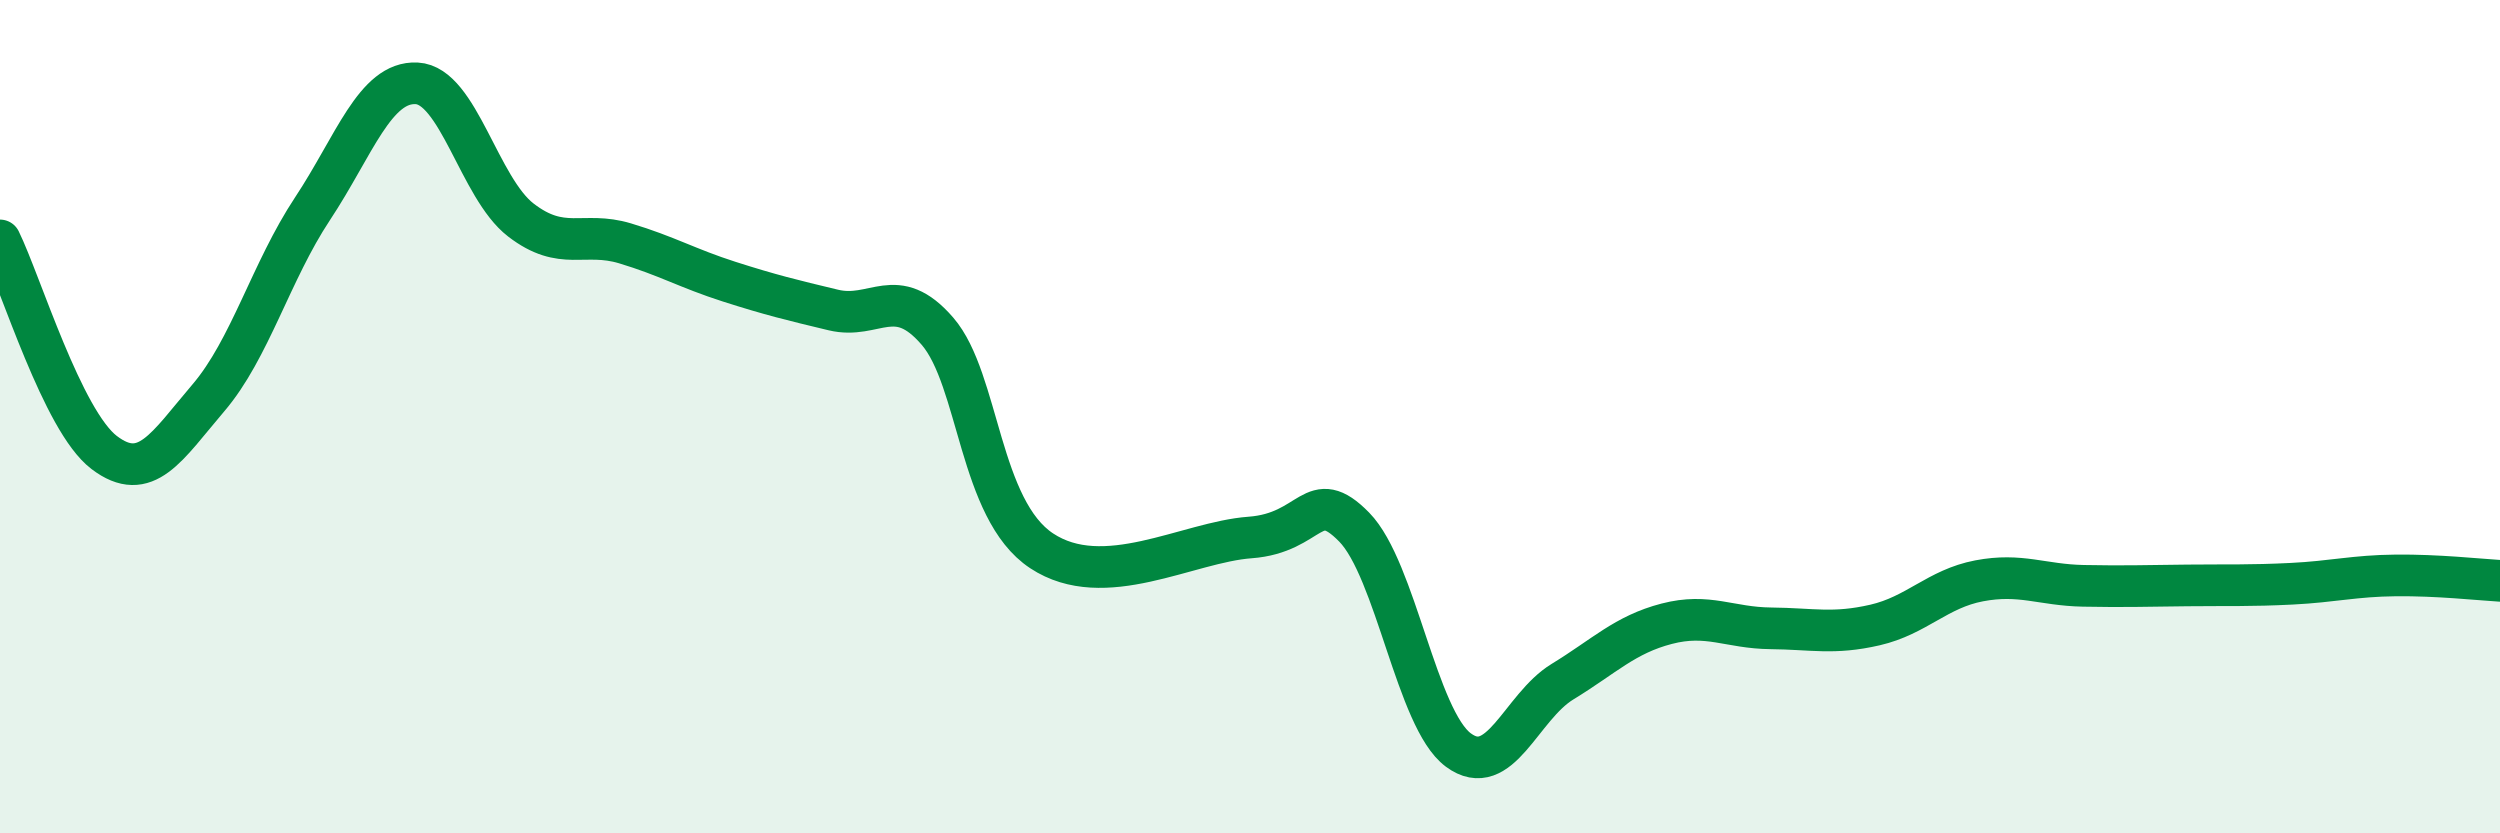
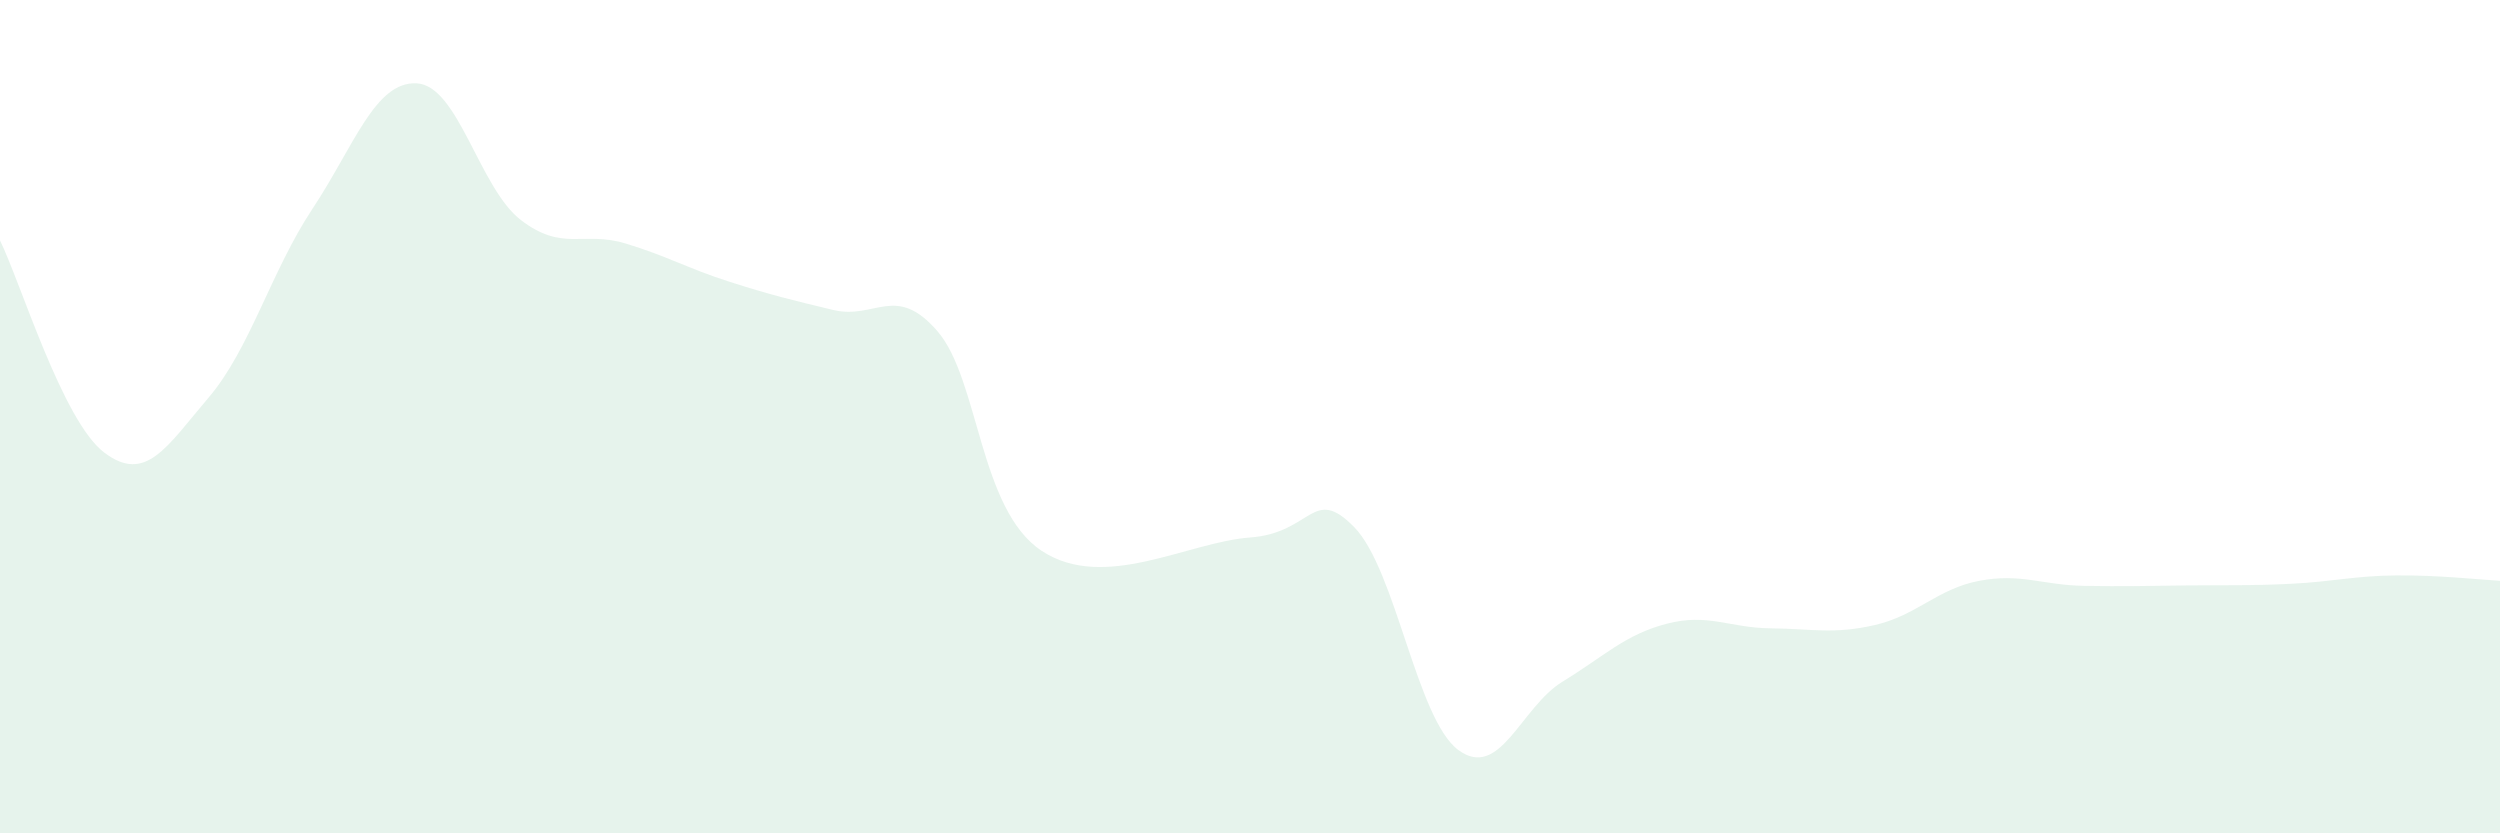
<svg xmlns="http://www.w3.org/2000/svg" width="60" height="20" viewBox="0 0 60 20">
  <path d="M 0,5.77 C 0.5,6.79 1.5,10.1 2.5,10.86 C 3.5,11.62 4,10.72 5,9.55 C 6,8.38 6.5,6.52 7.5,5.01 C 8.5,3.5 9,1.95 10,2 C 11,2.05 11.5,4.51 12.5,5.28 C 13.5,6.05 14,5.54 15,5.84 C 16,6.14 16.5,6.44 17.5,6.76 C 18.5,7.08 19,7.2 20,7.44 C 21,7.68 21.5,6.79 22.5,7.95 C 23.5,9.11 23.5,12.23 25,13.22 C 26.5,14.21 28.5,13.01 30,12.9 C 31.5,12.79 31.5,11.63 32.5,12.65 C 33.5,13.67 34,17.26 35,18 C 36,18.74 36.5,16.97 37.5,16.36 C 38.5,15.75 39,15.23 40,14.97 C 41,14.71 41.5,15.07 42.5,15.08 C 43.5,15.09 44,15.23 45,15 C 46,14.77 46.5,14.13 47.5,13.94 C 48.5,13.75 49,14.04 50,14.06 C 51,14.08 51.5,14.06 52.5,14.05 C 53.5,14.04 54,14.06 55,14.01 C 56,13.96 56.5,13.82 57.5,13.81 C 58.5,13.8 59.5,13.91 60,13.94L60 20L0 20Z" fill="#008740" opacity="0.1" stroke-linecap="round" stroke-linejoin="round" />
-   <path d="M 0,5.77 C 0.5,6.79 1.5,10.1 2.5,10.86 C 3.5,11.62 4,10.72 5,9.55 C 6,8.38 6.5,6.52 7.5,5.01 C 8.5,3.5 9,1.95 10,2 C 11,2.05 11.5,4.51 12.5,5.28 C 13.5,6.05 14,5.54 15,5.84 C 16,6.14 16.5,6.44 17.5,6.76 C 18.5,7.08 19,7.2 20,7.44 C 21,7.68 21.5,6.79 22.5,7.95 C 23.5,9.11 23.5,12.23 25,13.22 C 26.5,14.21 28.5,13.01 30,12.9 C 31.5,12.79 31.5,11.63 32.5,12.65 C 33.5,13.67 34,17.26 35,18 C 36,18.74 36.5,16.97 37.5,16.36 C 38.5,15.75 39,15.23 40,14.97 C 41,14.71 41.5,15.07 42.5,15.08 C 43.5,15.09 44,15.23 45,15 C 46,14.77 46.5,14.13 47.5,13.94 C 48.5,13.75 49,14.04 50,14.06 C 51,14.08 51.5,14.06 52.5,14.05 C 53.5,14.04 54,14.06 55,14.01 C 56,13.96 56.5,13.82 57.5,13.81 C 58.5,13.8 59.5,13.91 60,13.94" stroke="#008740" stroke-width="1" fill="none" stroke-linecap="round" stroke-linejoin="round" />
</svg>